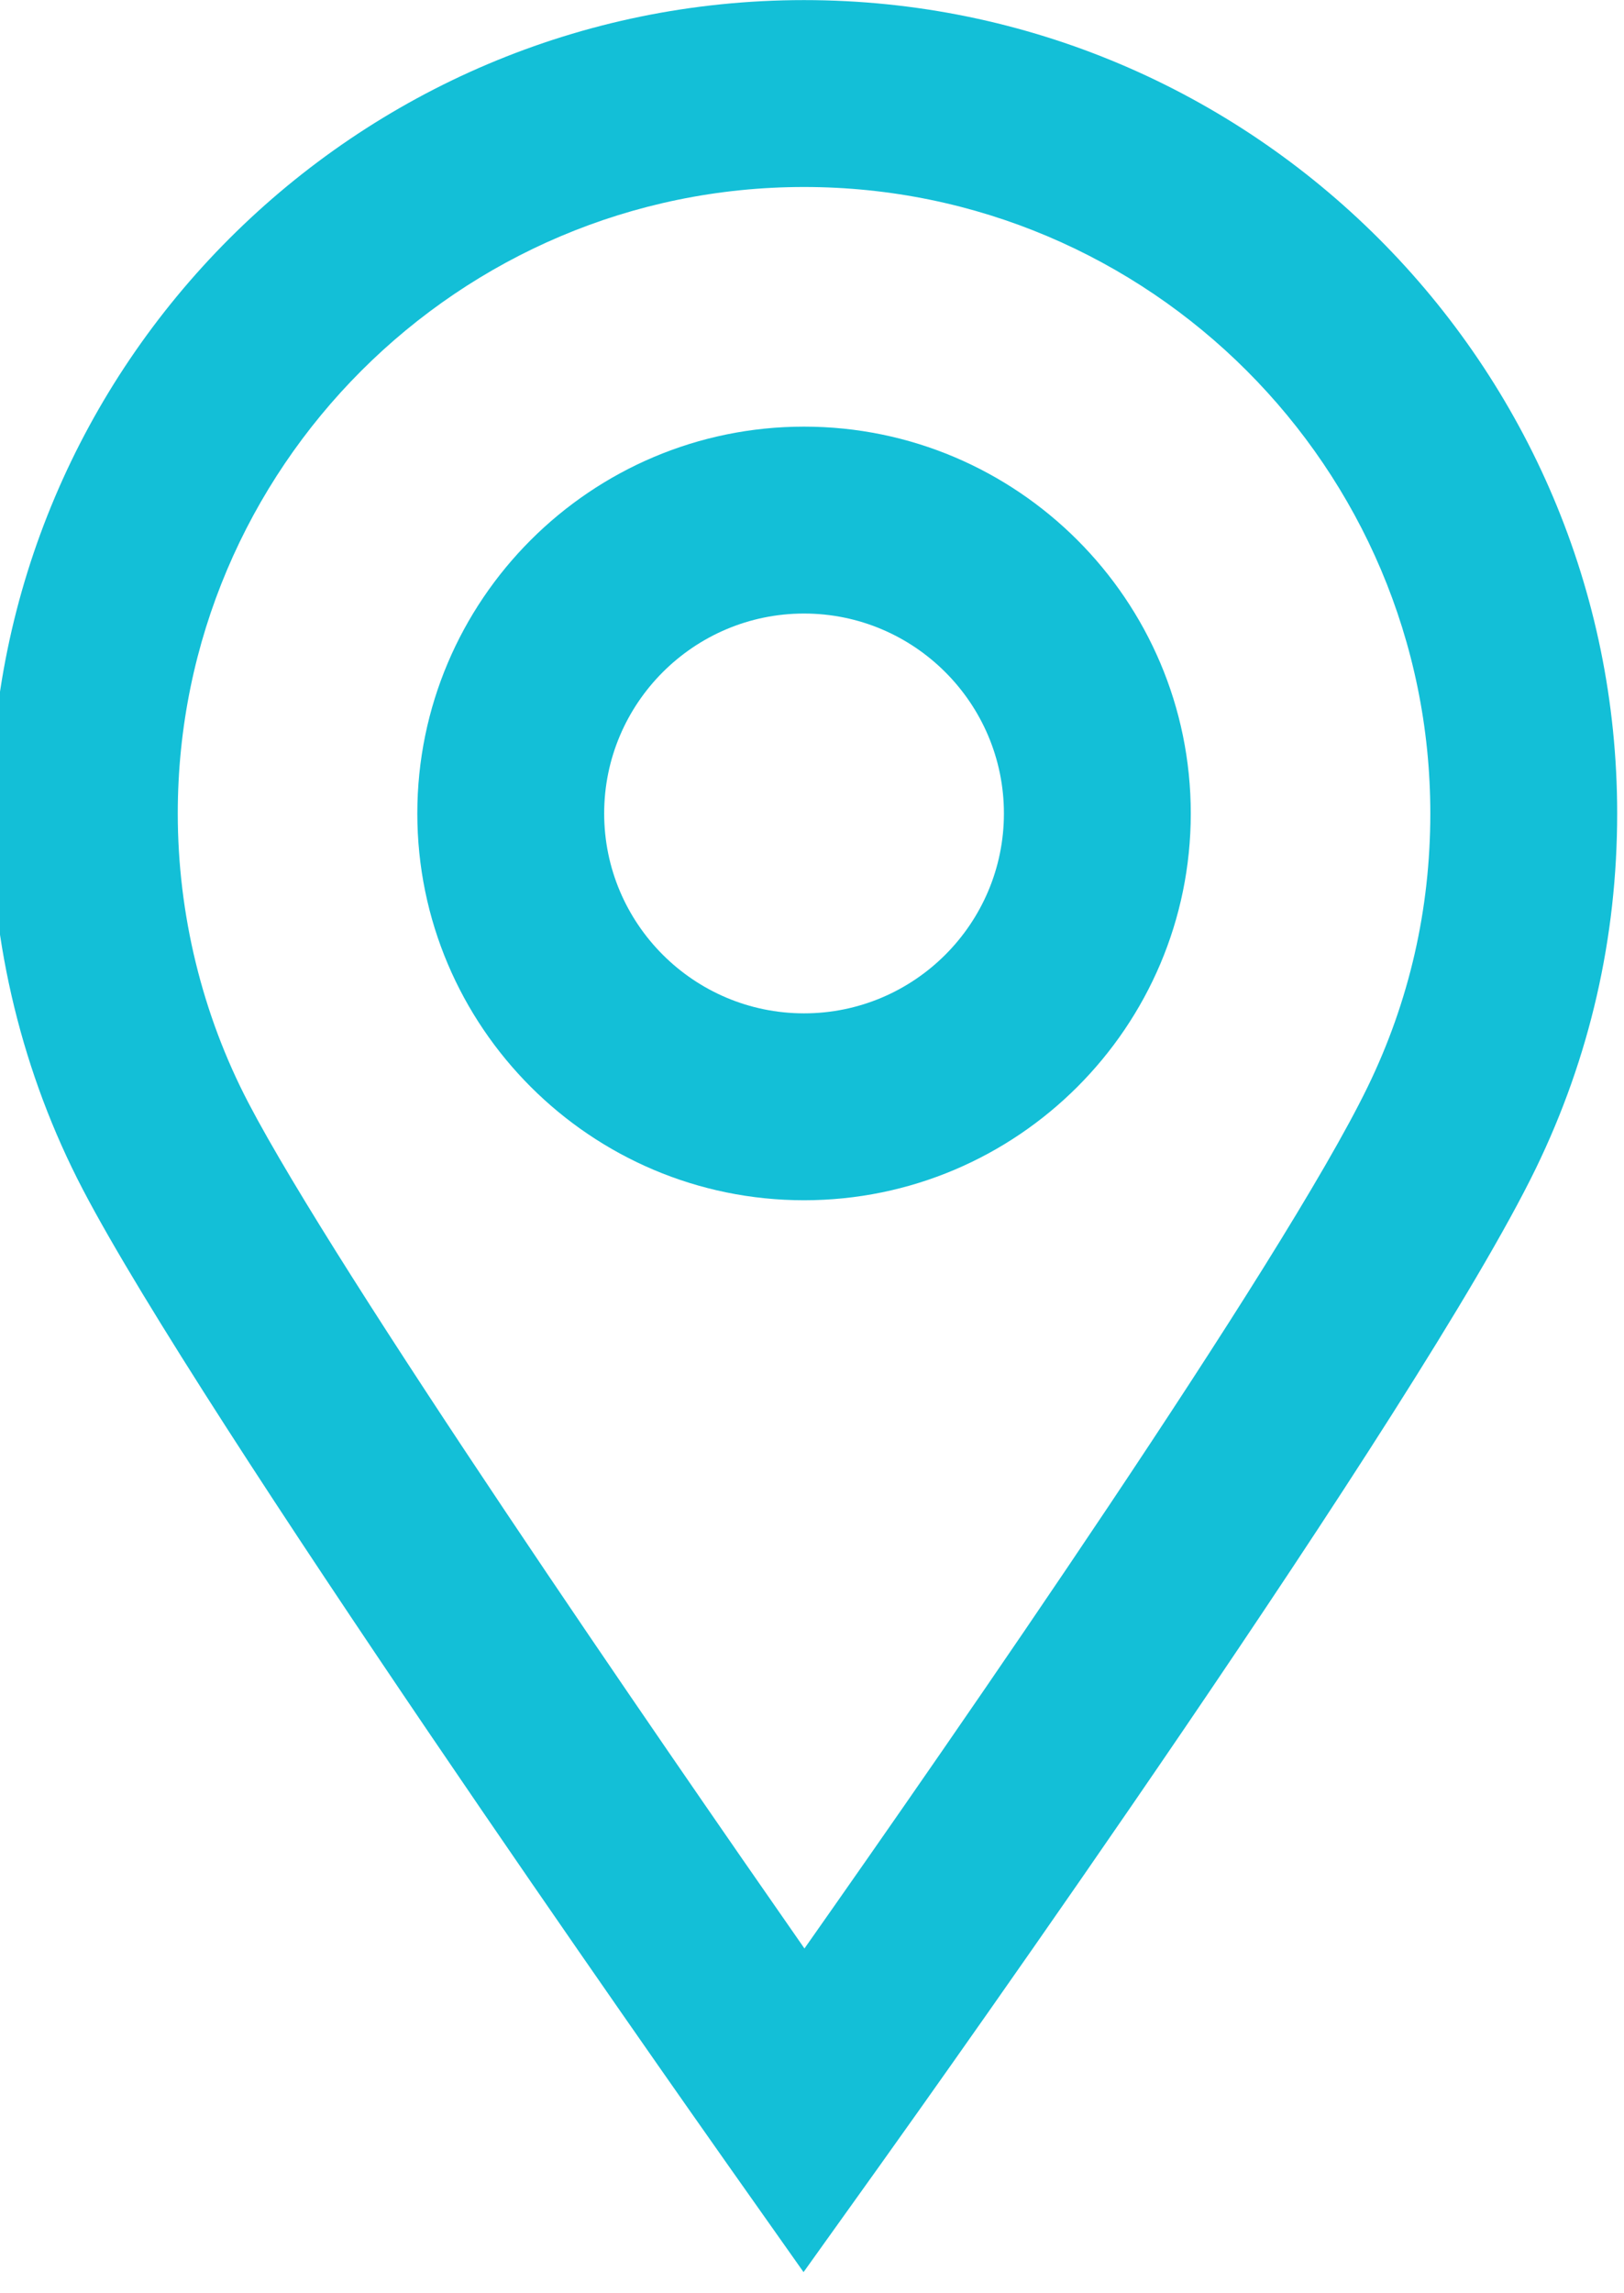
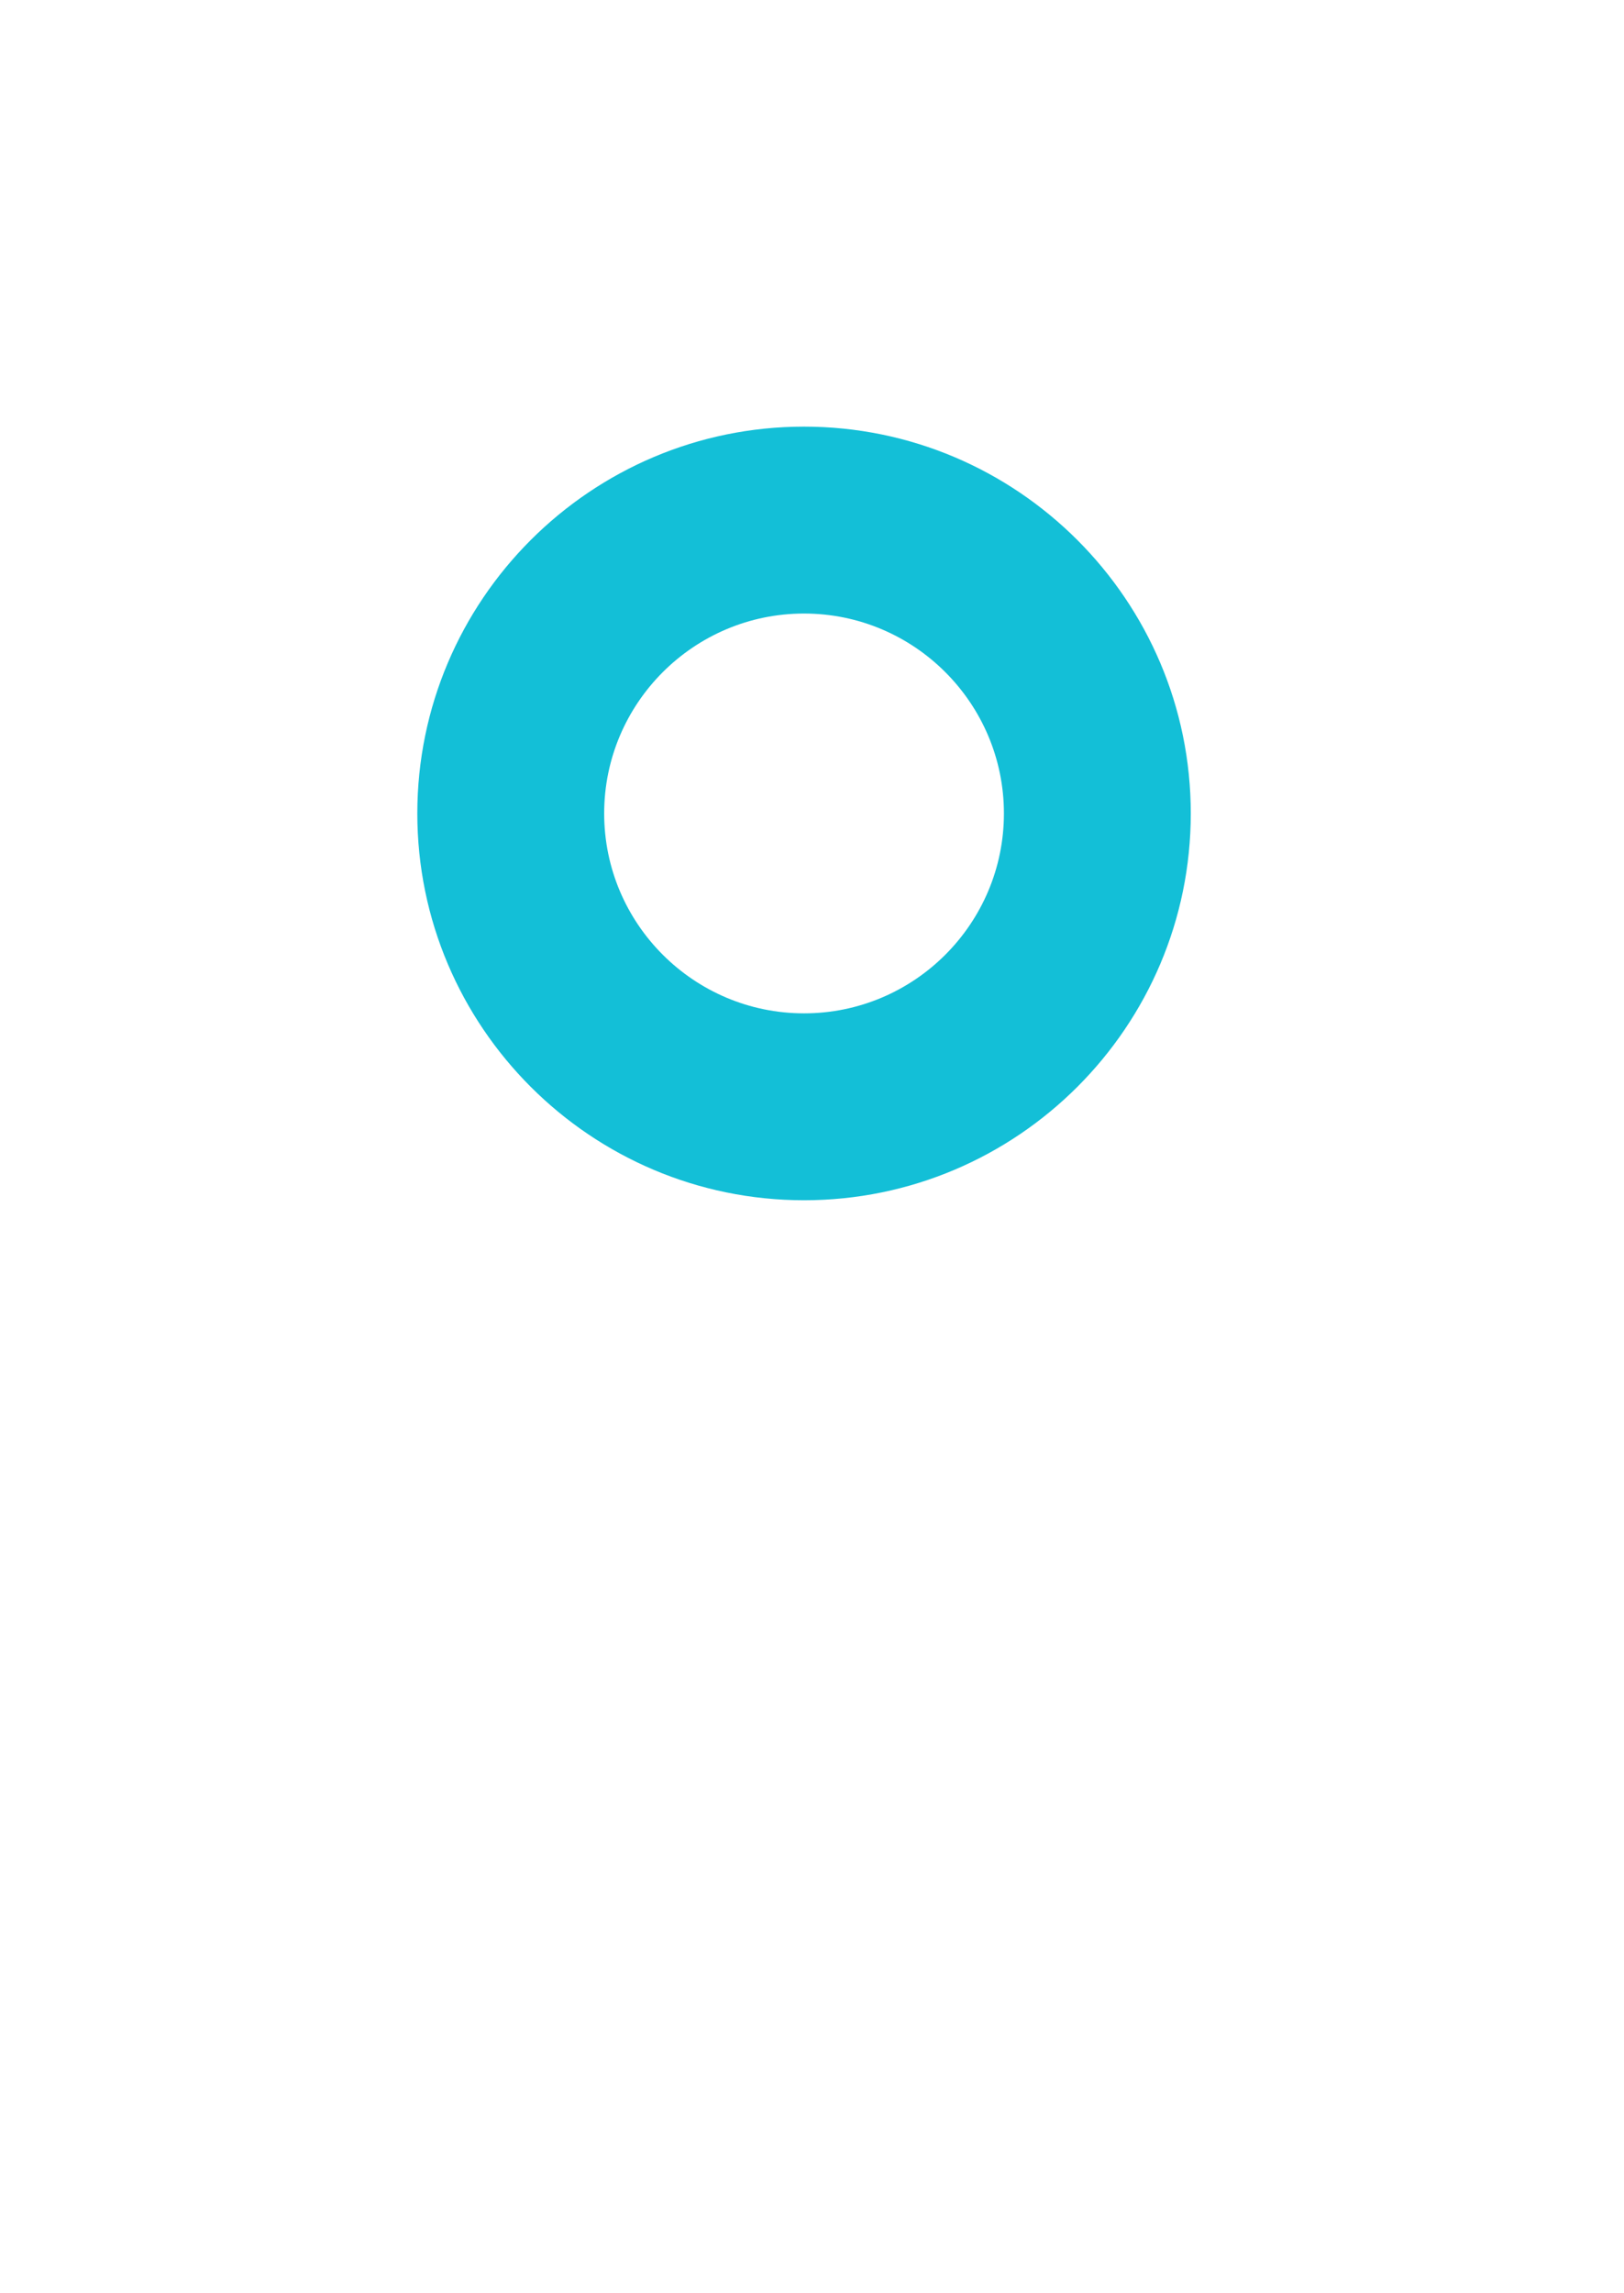
<svg xmlns="http://www.w3.org/2000/svg" width="100%" height="100%" viewBox="0 0 17 24" version="1.1" xml:space="preserve" style="fill-rule:evenodd;clip-rule:evenodd;stroke-linejoin:round;stroke-miterlimit:2;">
  <g transform="matrix(1,0,0,1,-503,-459.809)">
    <g transform="matrix(1,0,0,1,173.788,-52.968)">
      <g transform="matrix(0.326,0,0,0.326,397.097,512.778)">
        <g>
          <g id="Icons">
            <g transform="matrix(1,0,0,1,-182.418,66.938)">
-               <path d="M0,-60.938C11.089,-60.938 20.11,-51.917 20.11,-40.827C20.11,-37.749 19.434,-34.796 18.099,-32.051C15.344,-26.38 4.746,-11.117 0.013,-4.39C-4.629,-11.051 -14.997,-26.085 -17.843,-31.54C-19.326,-34.38 -20.11,-37.592 -20.11,-40.827C-20.11,-51.917 -11.089,-60.938 0,-60.938M0,-66.938C-14.397,-66.938 -26.11,-55.225 -26.11,-40.827C-26.11,-36.63 -25.091,-32.459 -23.162,-28.763C-19.356,-21.469 -4.17,0.114 -2.451,2.551L-0.016,6L2.441,2.565C4.203,0.1 19.763,-21.747 23.497,-29.428C25.231,-32.999 26.11,-36.834 26.11,-40.827C26.11,-55.225 14.397,-66.938 0,-66.938" style="fill:rgb(19,191,215);fill-rule:nonzero;" />
-             </g>
+               </g>
            <g transform="matrix(1,0,0,1,-182.418,32.528)">
              <path d="M0,-12.835C3.539,-12.835 6.418,-9.956 6.418,-6.417C6.418,-2.878 3.539,0 0,0C-3.539,0 -6.418,-2.878 -6.418,-6.417C-6.418,-9.956 -3.539,-12.835 0,-12.835M0,6C6.848,6 12.418,0.43 12.418,-6.417C12.418,-13.264 6.848,-18.835 0,-18.835C-6.848,-18.835 -12.418,-13.264 -12.418,-6.417C-12.418,0.43 -6.848,6 0,6" style="fill:rgb(19,191,215);fill-rule:nonzero;" />
            </g>
          </g>
        </g>
      </g>
    </g>
  </g>
</svg>